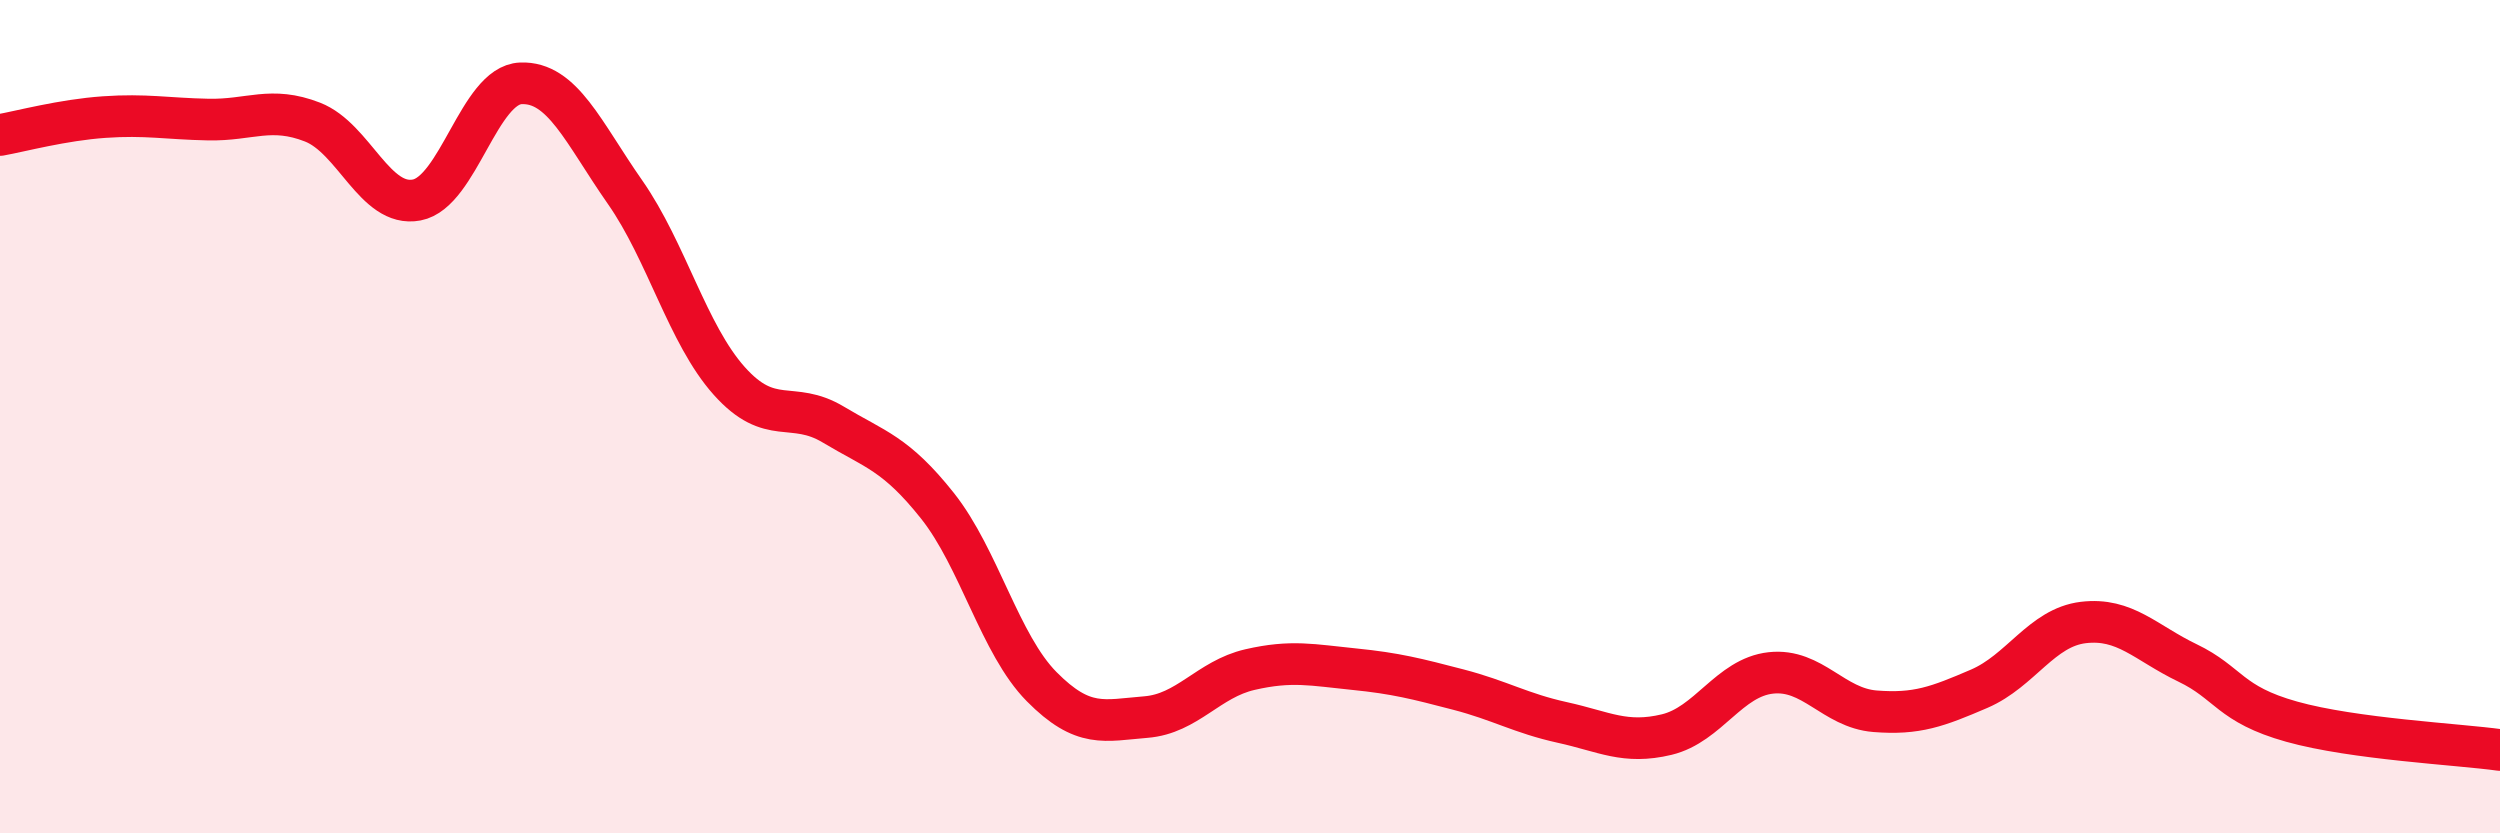
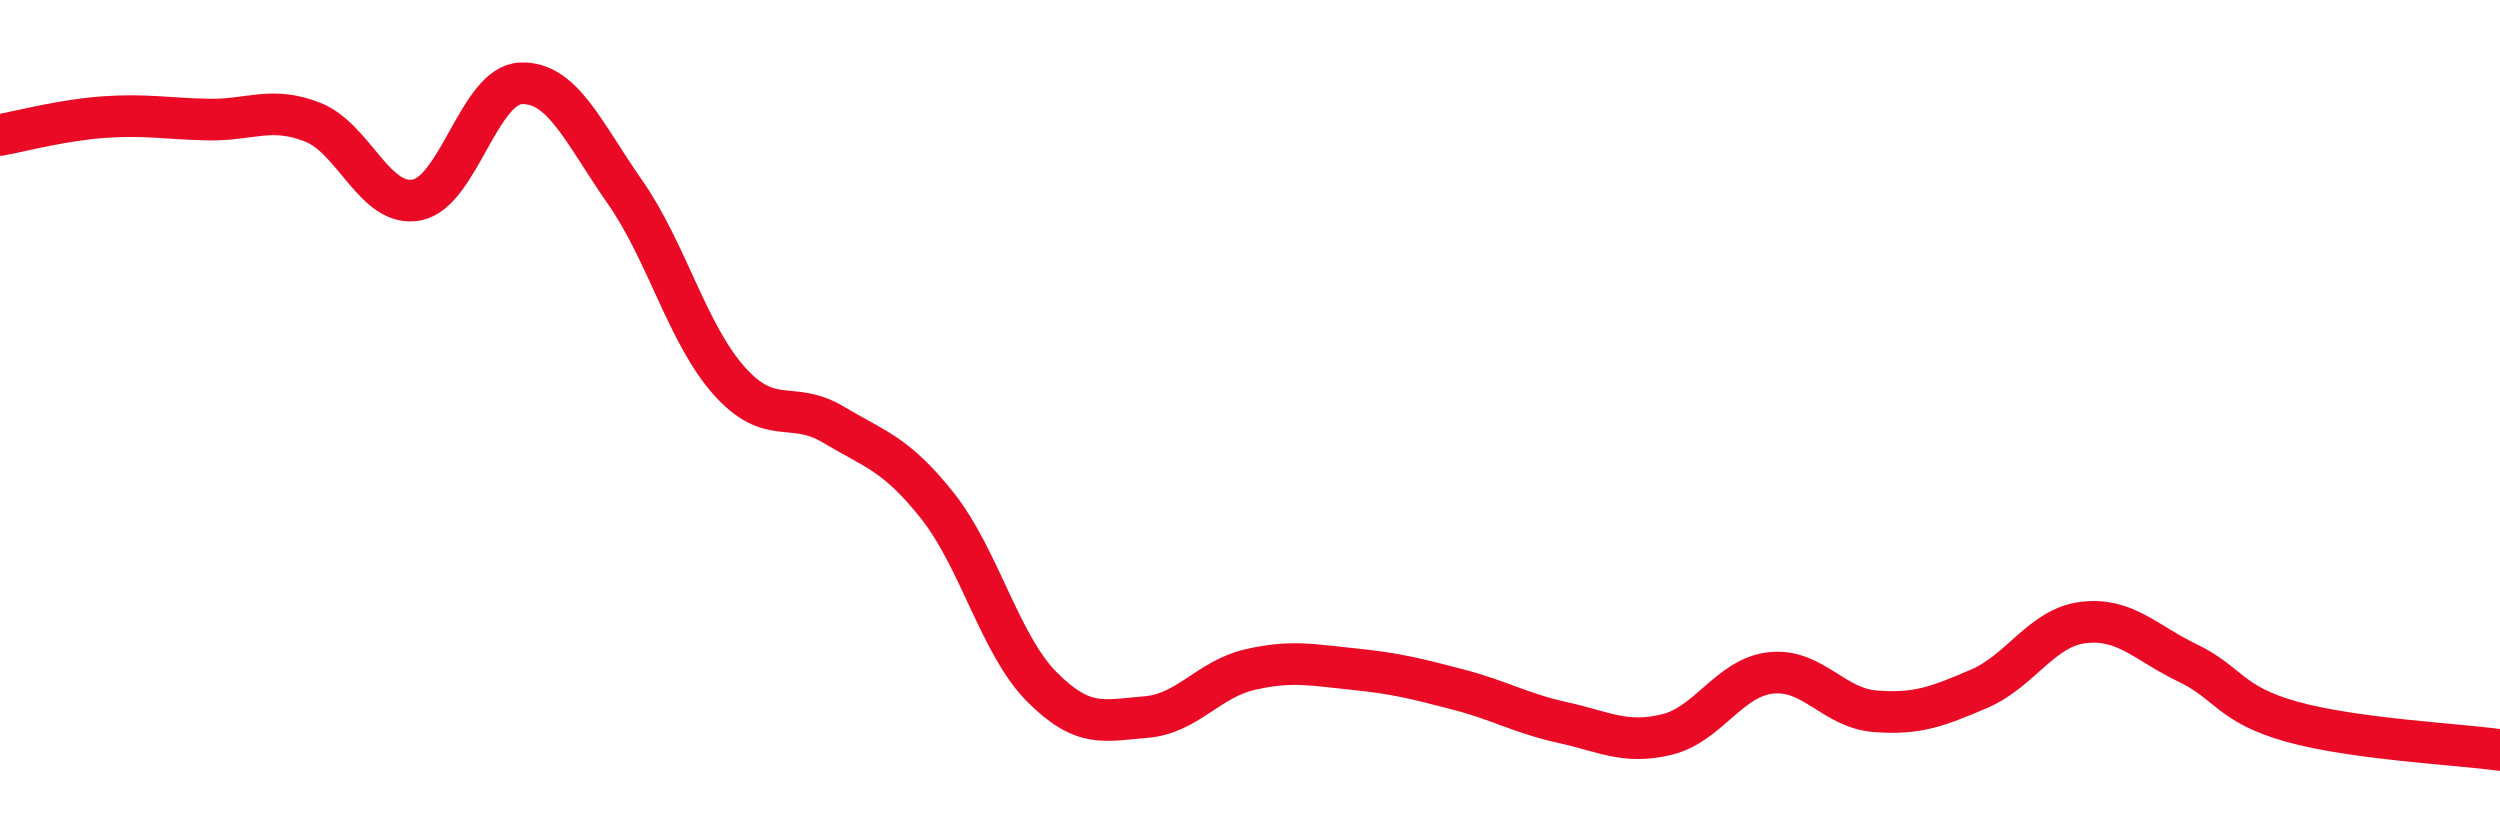
<svg xmlns="http://www.w3.org/2000/svg" width="60" height="20" viewBox="0 0 60 20">
-   <path d="M 0,3.24 C 0.5,3.15 1.5,2.88 2.5,2.81 C 3.5,2.74 4,2.85 5,2.87 C 6,2.89 6.5,2.54 7.5,2.93 C 8.5,3.32 9,4.99 10,4.8 C 11,4.61 11.5,2.04 12.5,2 C 13.5,1.96 14,3.18 15,4.61 C 16,6.04 16.5,8.02 17.5,9.14 C 18.5,10.26 19,9.59 20,10.19 C 21,10.79 21.5,10.88 22.5,12.14 C 23.5,13.4 24,15.47 25,16.48 C 26,17.49 26.5,17.29 27.5,17.21 C 28.5,17.13 29,16.3 30,16.07 C 31,15.84 31.5,15.96 32.5,16.06 C 33.5,16.16 34,16.29 35,16.55 C 36,16.81 36.5,17.12 37.5,17.34 C 38.5,17.56 39,17.87 40,17.63 C 41,17.39 41.5,16.26 42.5,16.15 C 43.5,16.04 44,16.99 45,17.07 C 46,17.15 46.5,16.96 47.5,16.53 C 48.5,16.1 49,15.06 50,14.94 C 51,14.82 51.5,15.43 52.5,15.91 C 53.5,16.39 53.5,16.9 55,17.32 C 56.5,17.74 59,17.86 60,18L60 20L0 20Z" fill="#EB0A25" opacity="0.1" stroke-linecap="round" stroke-linejoin="round" />
  <path d="M 0,3.24 C 0.5,3.15 1.5,2.88 2.5,2.81 C 3.5,2.74 4,2.85 5,2.87 C 6,2.89 6.5,2.54 7.5,2.93 C 8.5,3.32 9,4.99 10,4.8 C 11,4.61 11.5,2.04 12.5,2 C 13.5,1.96 14,3.18 15,4.61 C 16,6.04 16.5,8.02 17.5,9.14 C 18.5,10.26 19,9.59 20,10.19 C 21,10.79 21.5,10.88 22.5,12.14 C 23.5,13.4 24,15.47 25,16.48 C 26,17.49 26.5,17.29 27.5,17.21 C 28.5,17.13 29,16.3 30,16.07 C 31,15.84 31.5,15.96 32.5,16.06 C 33.5,16.16 34,16.29 35,16.55 C 36,16.81 36.5,17.12 37.5,17.34 C 38.5,17.56 39,17.87 40,17.63 C 41,17.39 41.5,16.26 42.5,16.15 C 43.5,16.04 44,16.99 45,17.07 C 46,17.15 46.5,16.96 47.5,16.53 C 48.5,16.1 49,15.06 50,14.94 C 51,14.82 51.5,15.43 52.5,15.91 C 53.5,16.39 53.5,16.9 55,17.32 C 56.5,17.74 59,17.86 60,18" stroke="#EB0A25" stroke-width="1" fill="none" stroke-linecap="round" stroke-linejoin="round" />
</svg>